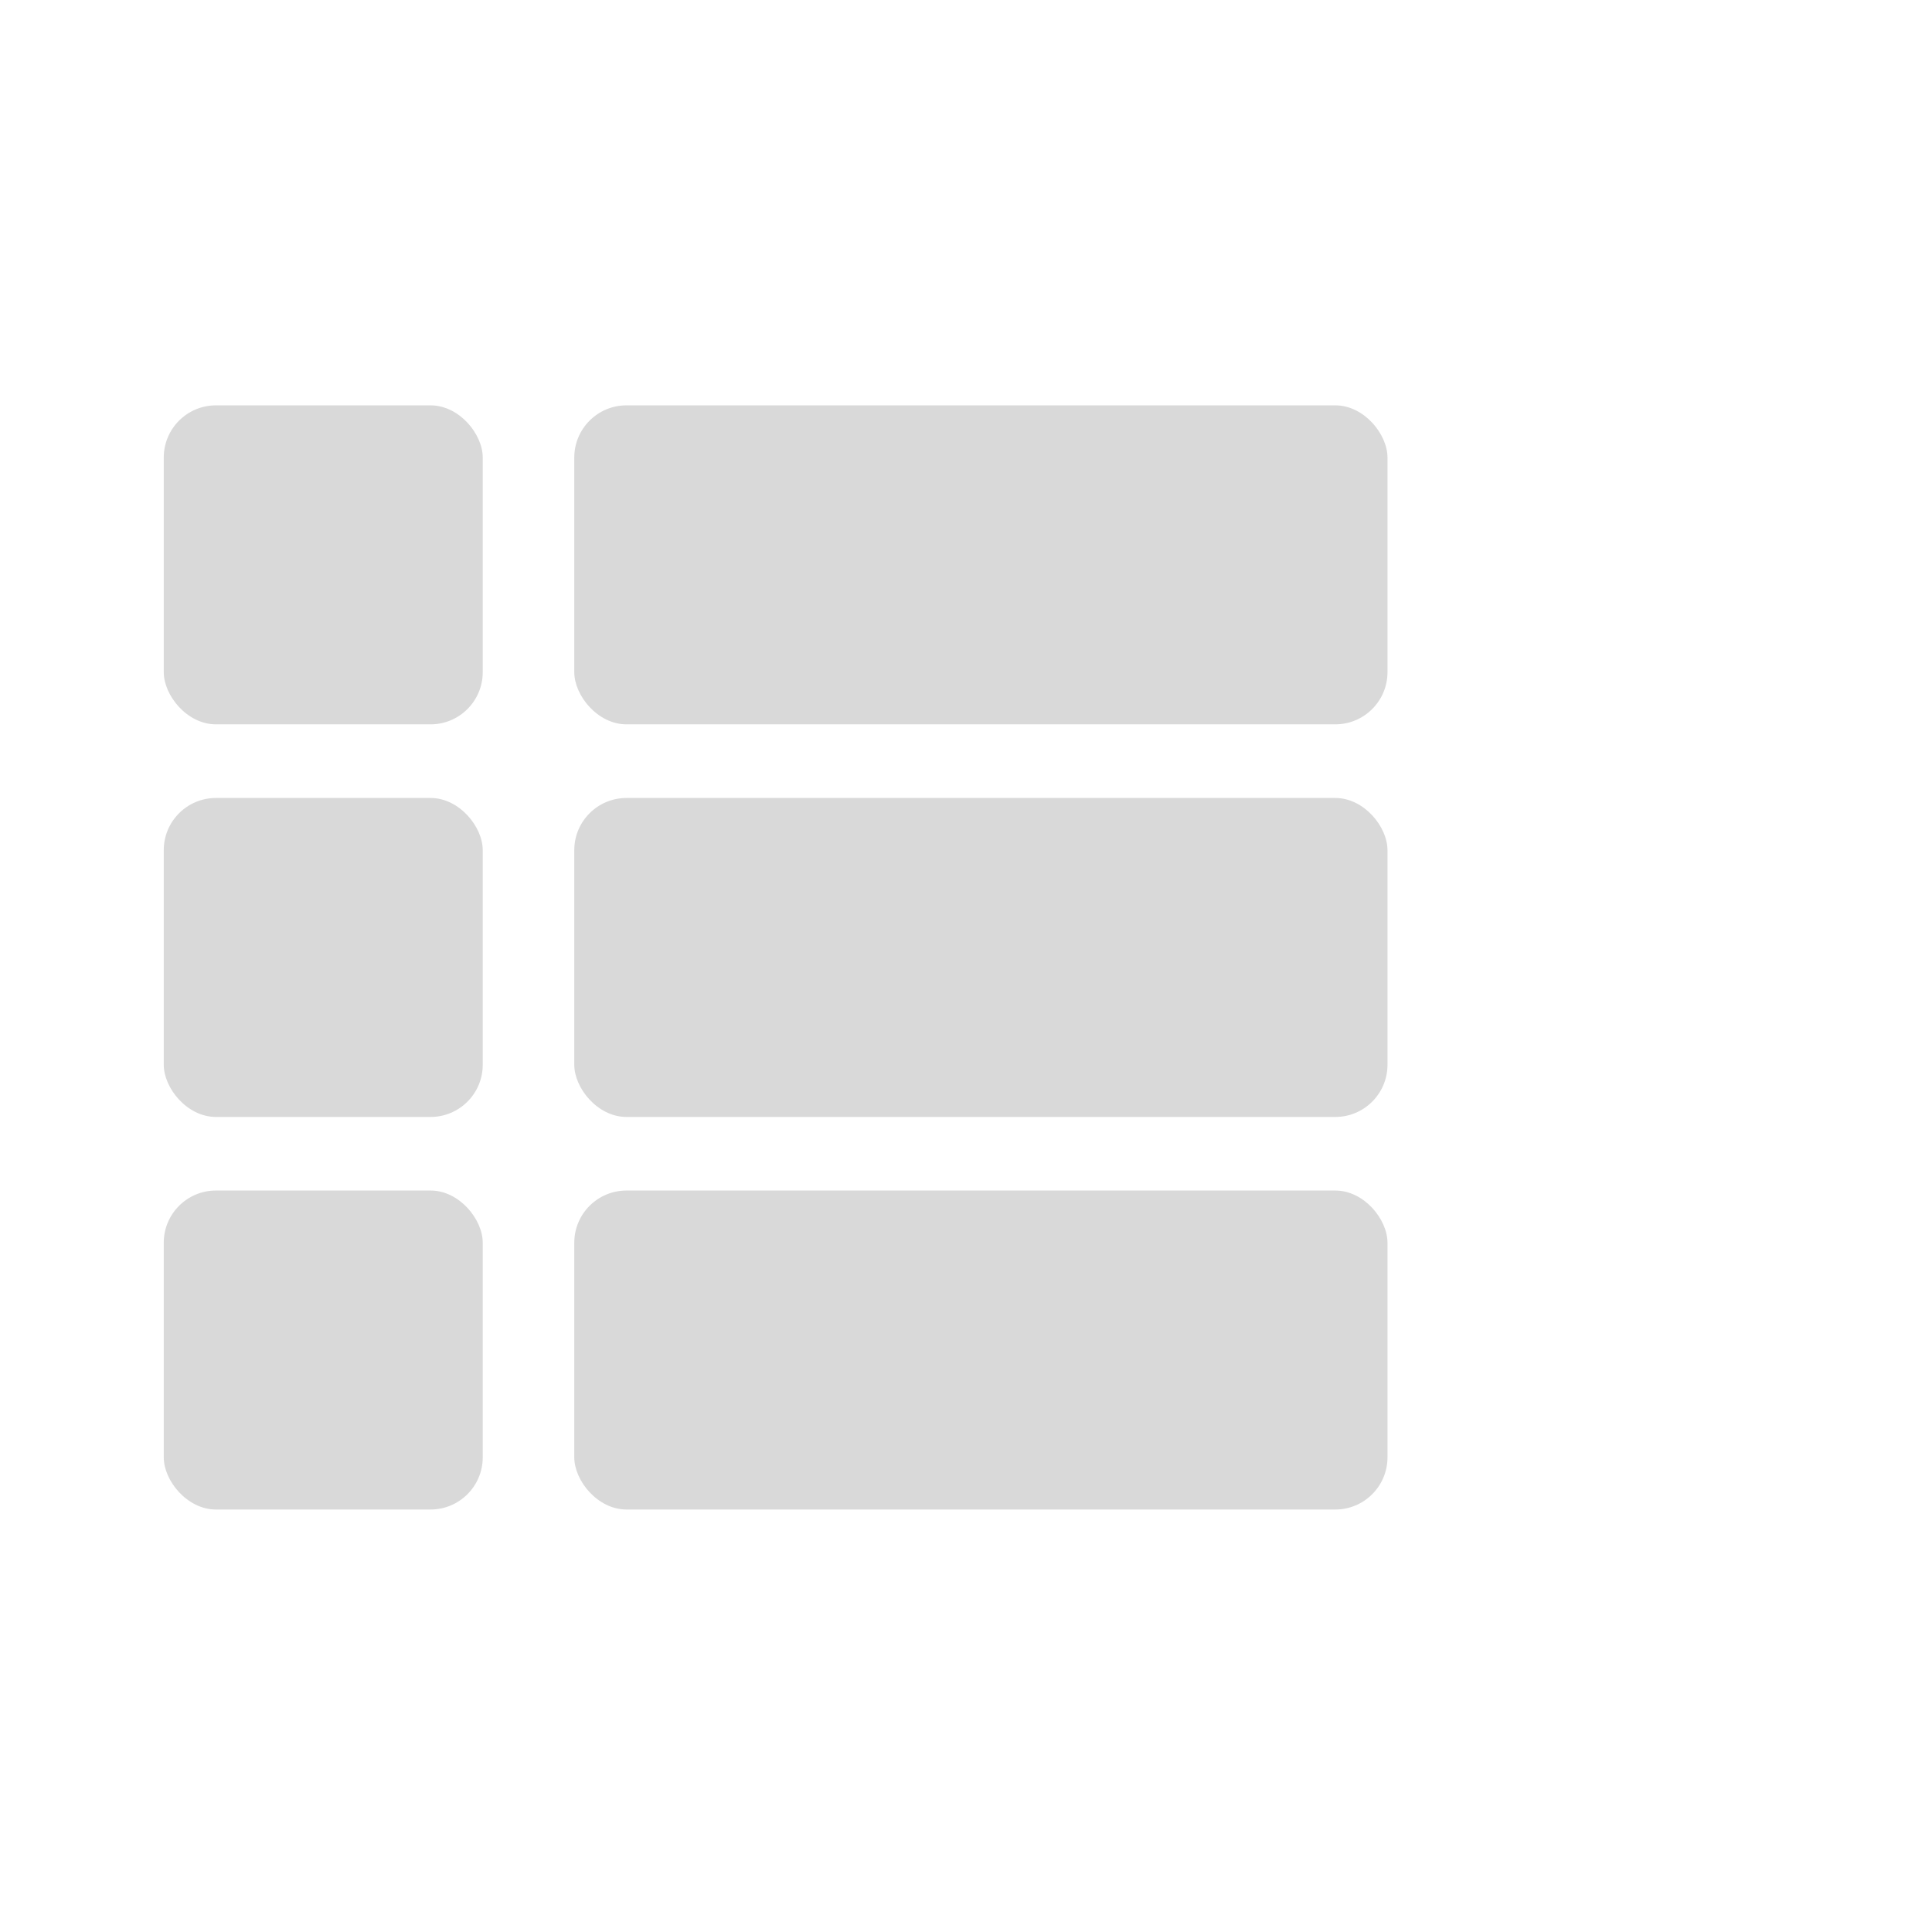
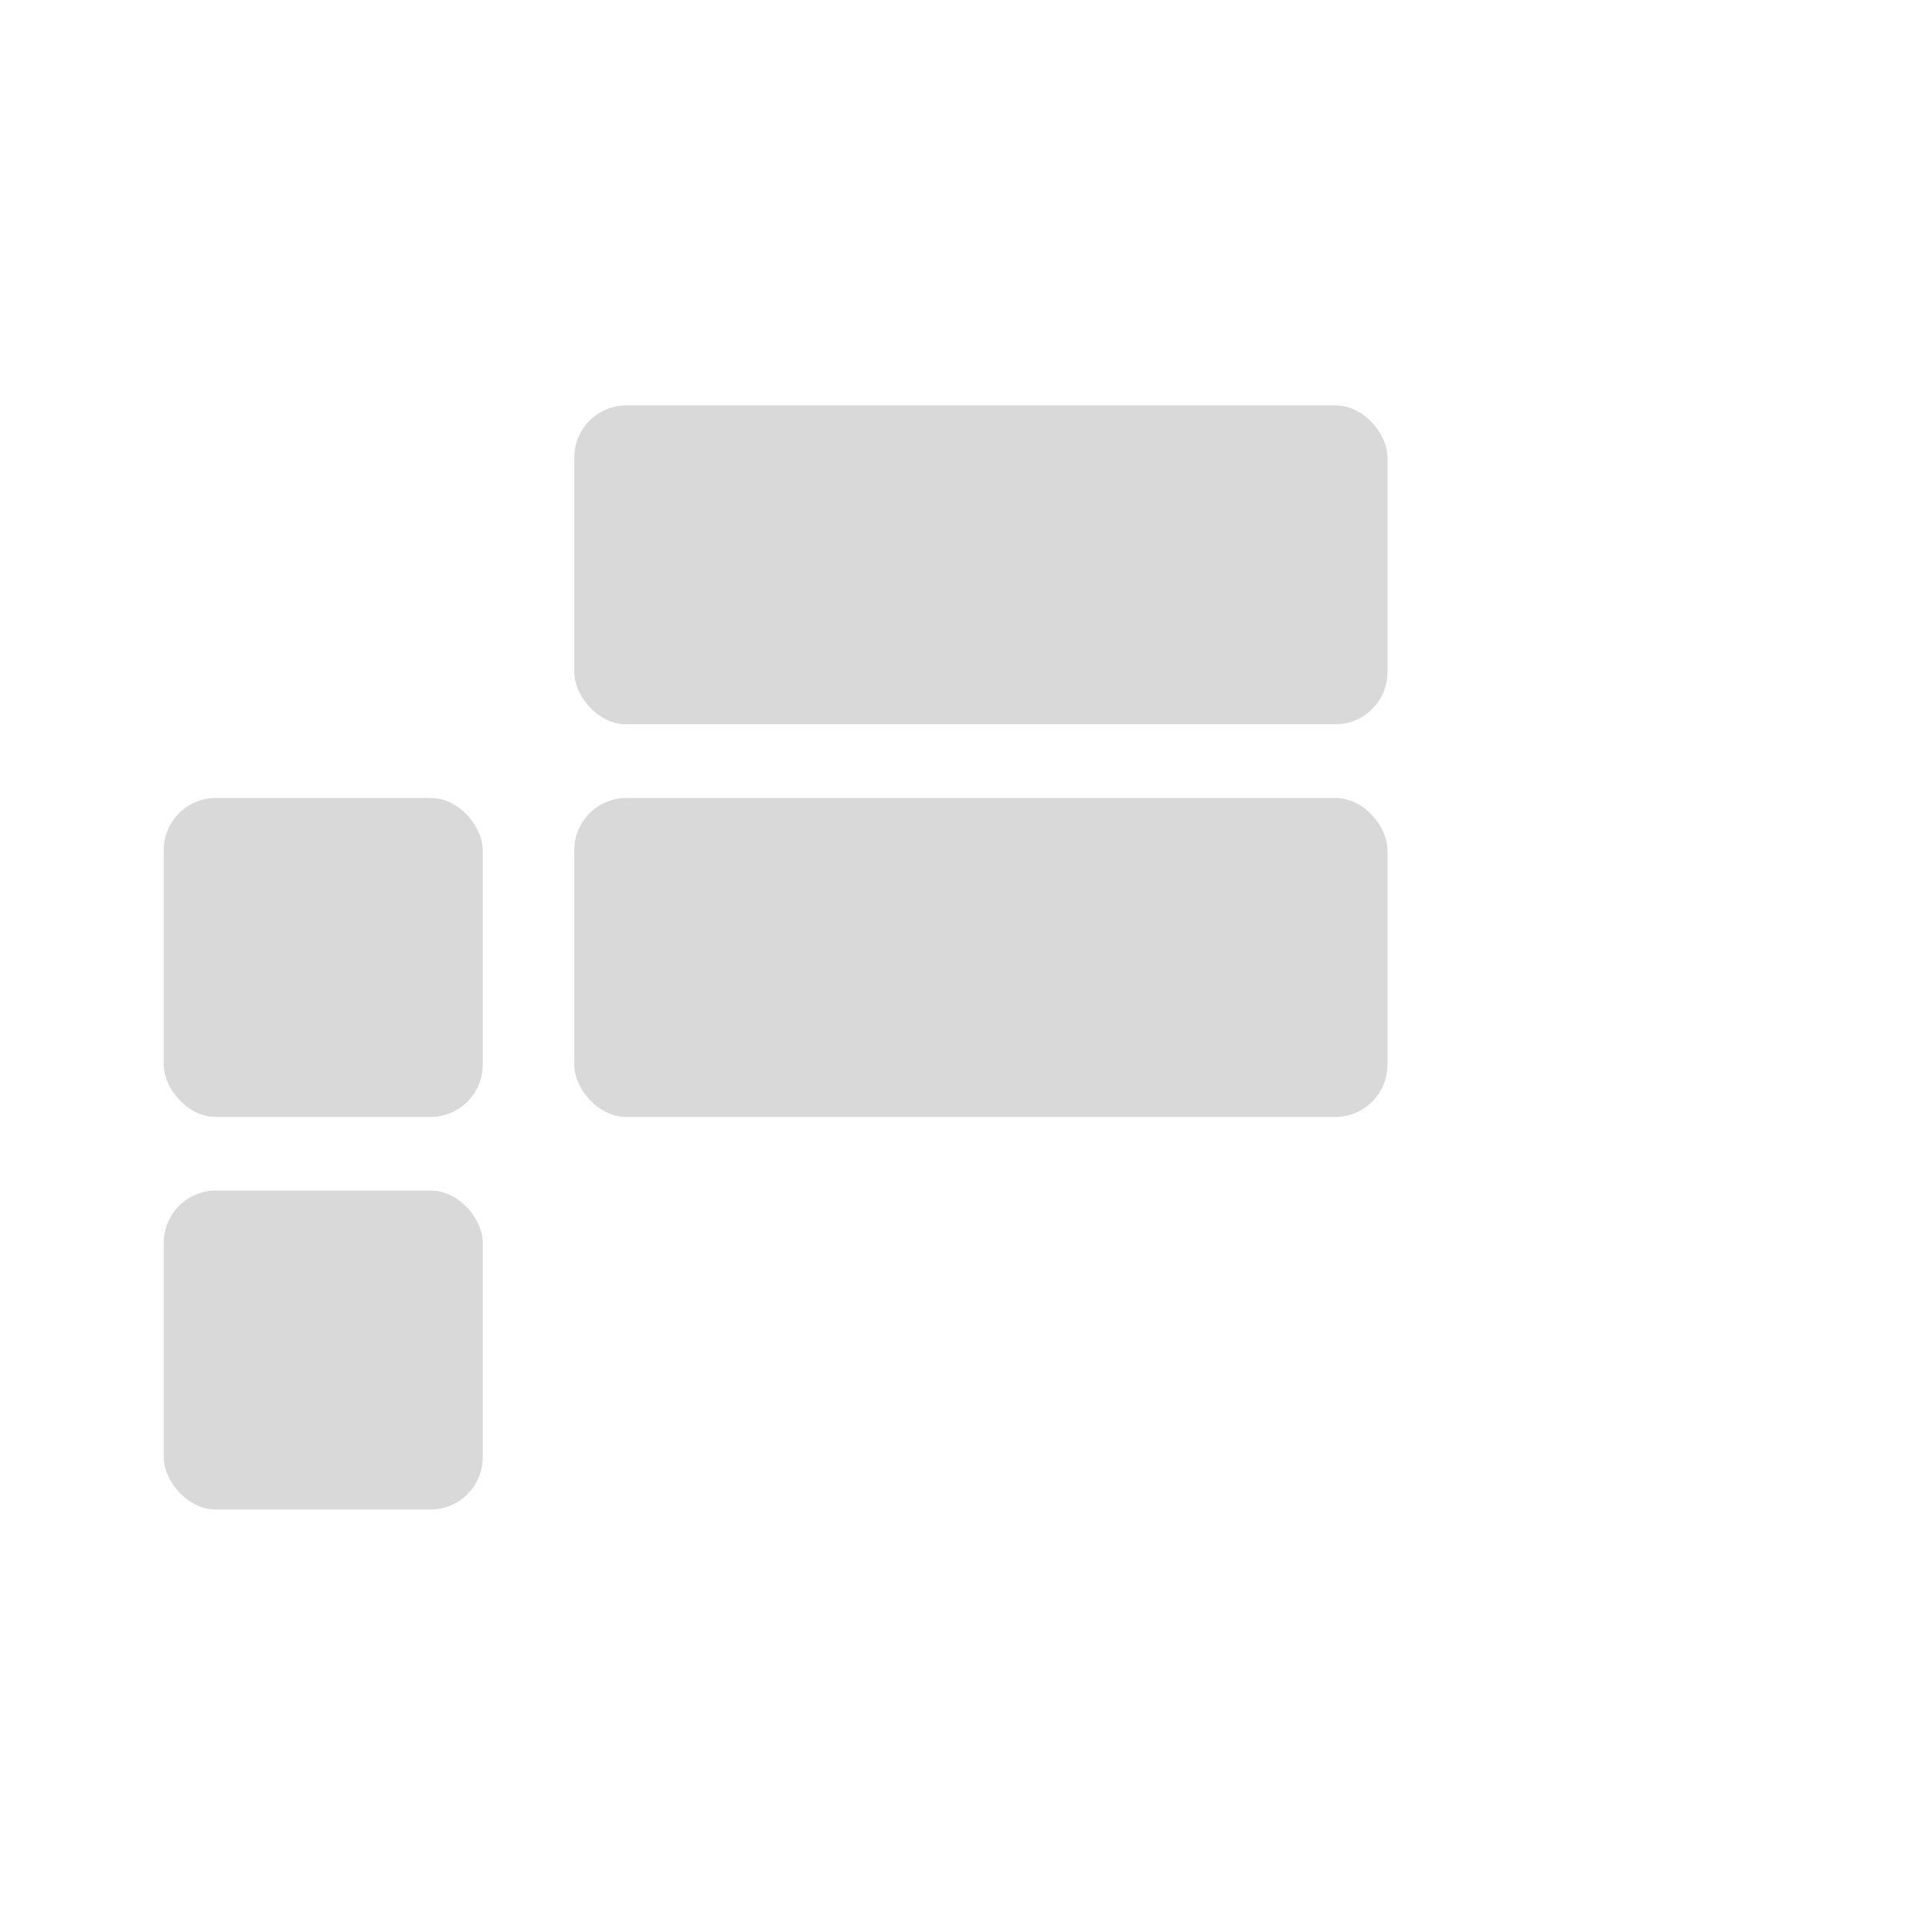
<svg xmlns="http://www.w3.org/2000/svg" width="37" height="37" viewBox="0 0 37 37" fill="none">
-   <rect x="3.136" y="7.763" width="6.109" height="6.109" rx="1" fill="#D9D9D9" />
  <rect x="3.136" y="15.282" width="6.109" height="6.109" rx="1" fill="#D9D9D9" />
  <rect x="3.136" y="22.8" width="6.109" height="6.109" rx="1" fill="#D9D9D9" />
  <rect x="10.998" y="7.763" width="15.574" height="6.109" rx="1" fill="#D9D9D9" />
  <rect x="10.998" y="15.282" width="15.574" height="6.109" rx="1" fill="#D9D9D9" />
-   <rect x="10.998" y="22.8" width="15.574" height="6.109" rx="1" fill="#D9D9D9" />
</svg>